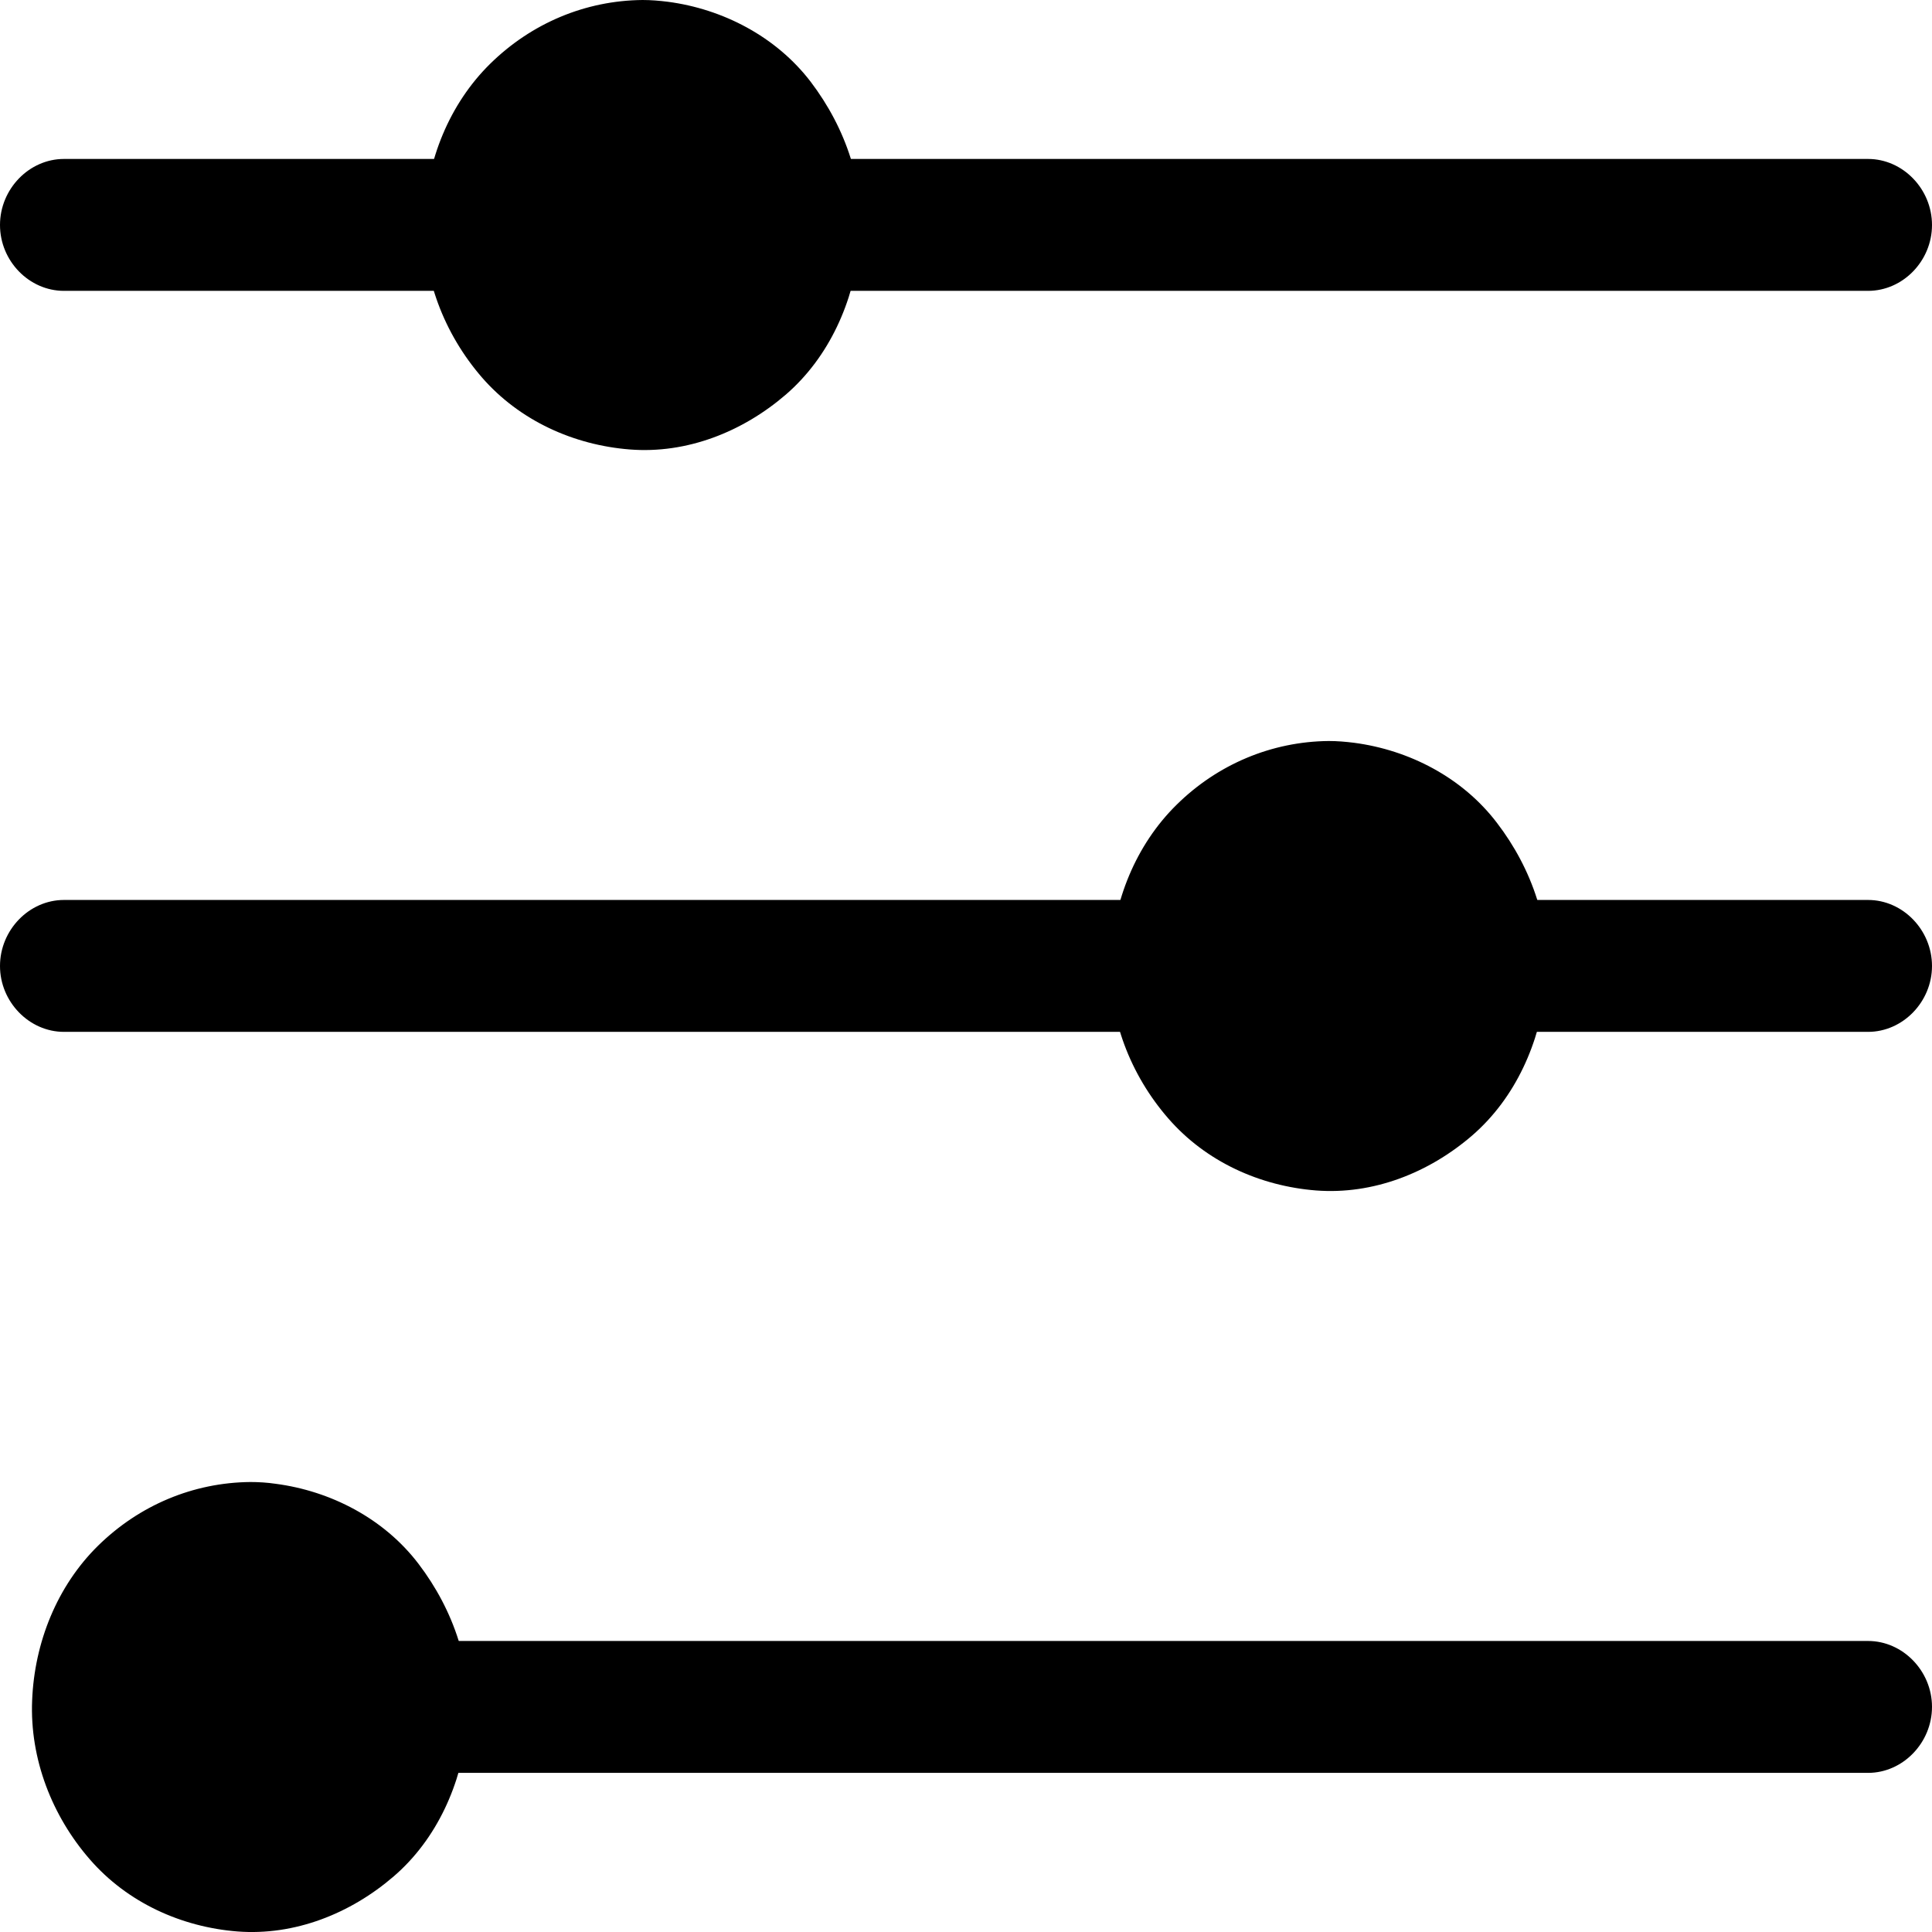
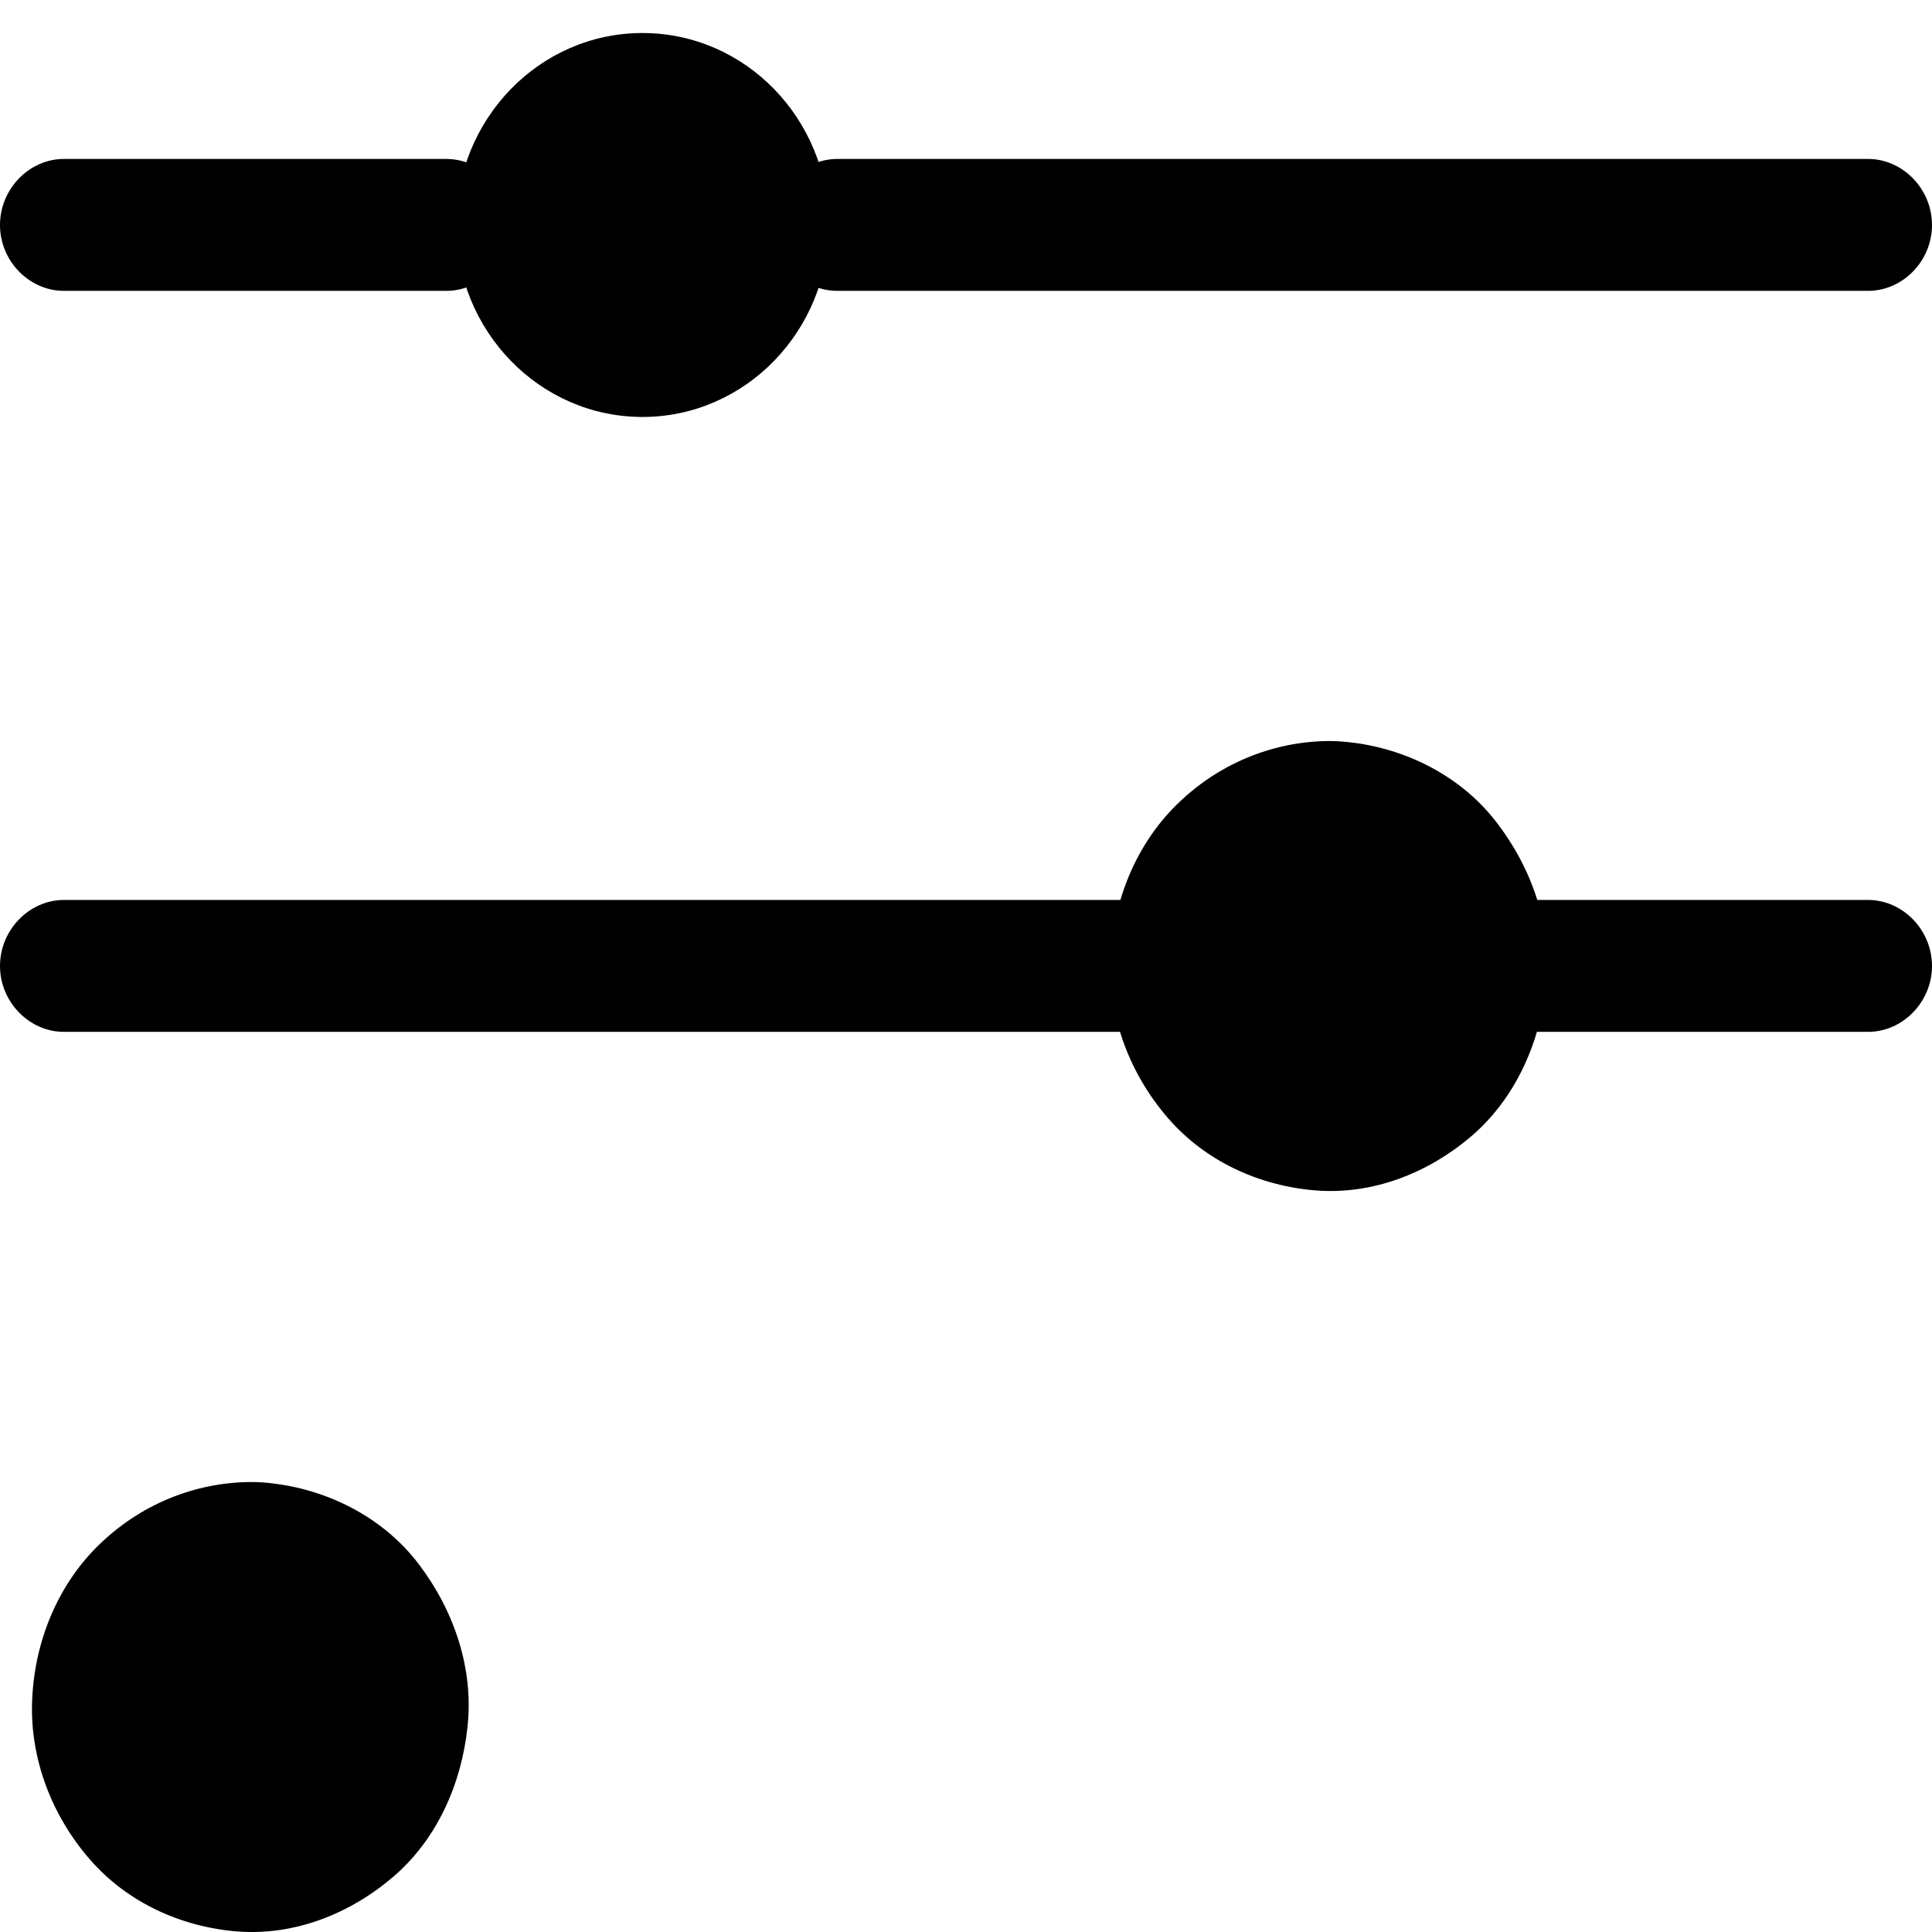
<svg xmlns="http://www.w3.org/2000/svg" width="11" height="11" viewBox="0 0 11 11" fill="none">
-   <path d="M2.514 10.094C2.832 10.094 3.15 10.094 3.468 10.094C4.21 10.094 4.953 10.094 5.696 10.094C6.546 10.094 7.397 10.094 8.247 10.094C8.888 10.094 9.53 10.094 10.171 10.094C10.326 10.094 10.481 10.094 10.636 10.094C10.834 10.094 11 9.923 11 9.718C11 9.514 10.834 9.343 10.636 9.343C10.318 9.343 10 9.343 9.682 9.343C8.939 9.343 8.196 9.343 7.453 9.343C6.603 9.343 5.753 9.343 4.902 9.343C4.261 9.343 3.619 9.343 2.978 9.343C2.823 9.343 2.668 9.343 2.514 9.343C2.315 9.343 2.149 9.514 2.149 9.718C2.149 9.923 2.315 10.094 2.514 10.094Z" fill="#000" />
  <path d="M1.425 10.812C2.011 10.812 2.486 10.322 2.486 9.718C2.486 9.115 2.011 8.625 1.425 8.625C0.839 8.625 0.365 9.115 0.365 9.718C0.365 10.322 0.839 10.812 1.425 10.812Z" fill="#000" />
  <path d="M1.425 8.813C1.461 8.814 1.497 8.815 1.534 8.819C1.592 8.824 1.498 8.813 1.556 8.822C1.573 8.825 1.59 8.829 1.608 8.833C1.642 8.84 1.675 8.85 1.709 8.861C1.725 8.867 1.741 8.873 1.757 8.879C1.777 8.887 1.779 8.888 1.762 8.881C1.772 8.885 1.783 8.89 1.793 8.895C1.855 8.925 1.913 8.963 1.968 9.005C1.938 8.982 1.982 9.017 1.984 9.019C1.997 9.03 2.009 9.042 2.022 9.054C2.051 9.082 2.078 9.112 2.104 9.143C2.105 9.145 2.14 9.19 2.118 9.159C2.128 9.173 2.138 9.188 2.147 9.202C2.167 9.231 2.184 9.261 2.2 9.292C2.209 9.308 2.216 9.324 2.224 9.339C2.225 9.342 2.248 9.395 2.233 9.359C2.249 9.398 2.261 9.438 2.272 9.478C2.282 9.513 2.289 9.548 2.295 9.584C2.305 9.643 2.292 9.547 2.298 9.607C2.3 9.625 2.301 9.644 2.302 9.662C2.304 9.7 2.304 9.737 2.302 9.775C2.301 9.793 2.3 9.812 2.298 9.83C2.295 9.853 2.295 9.855 2.298 9.835C2.296 9.847 2.294 9.859 2.292 9.871C2.28 9.942 2.259 10.011 2.233 10.078C2.247 10.042 2.225 10.095 2.224 10.098C2.216 10.114 2.208 10.129 2.2 10.145C2.182 10.181 2.16 10.215 2.138 10.249C2.136 10.252 2.102 10.297 2.125 10.267C2.115 10.281 2.104 10.294 2.093 10.307C2.07 10.334 2.046 10.359 2.022 10.383C2.01 10.395 1.997 10.406 1.984 10.418C1.982 10.42 1.938 10.455 1.968 10.432C1.936 10.457 1.903 10.479 1.868 10.5C1.839 10.518 1.808 10.534 1.777 10.549C1.727 10.574 1.81 10.537 1.757 10.558C1.741 10.564 1.725 10.57 1.709 10.576C1.675 10.587 1.642 10.596 1.608 10.604C1.59 10.608 1.573 10.612 1.556 10.615C1.534 10.618 1.532 10.619 1.551 10.616C1.539 10.617 1.528 10.619 1.516 10.62C1.444 10.627 1.371 10.624 1.299 10.616C1.337 10.62 1.28 10.612 1.277 10.612C1.26 10.608 1.243 10.604 1.225 10.6C1.186 10.591 1.147 10.578 1.109 10.564C1.098 10.56 1.087 10.556 1.077 10.551C1.111 10.565 1.06 10.543 1.057 10.541C1.031 10.529 1.006 10.515 0.982 10.5C0.957 10.486 0.933 10.469 0.91 10.453C0.901 10.446 0.892 10.439 0.882 10.432C0.912 10.455 0.868 10.42 0.866 10.418C0.823 10.38 0.783 10.338 0.746 10.294C0.739 10.285 0.732 10.276 0.725 10.267C0.748 10.297 0.714 10.252 0.713 10.249C0.696 10.225 0.681 10.2 0.667 10.175C0.652 10.15 0.639 10.124 0.626 10.098C0.621 10.087 0.617 10.076 0.612 10.065C0.627 10.101 0.606 10.047 0.605 10.044C0.584 9.988 0.57 9.93 0.558 9.871C0.556 9.859 0.554 9.847 0.552 9.835C0.559 9.875 0.551 9.815 0.551 9.812C0.548 9.781 0.547 9.75 0.547 9.718C0.546 9.687 0.548 9.656 0.551 9.625C0.552 9.613 0.553 9.601 0.554 9.588C0.55 9.628 0.558 9.569 0.558 9.566C0.569 9.507 0.585 9.449 0.605 9.393C0.609 9.381 0.613 9.37 0.617 9.359C0.603 9.395 0.625 9.342 0.626 9.339C0.639 9.313 0.652 9.287 0.667 9.262C0.681 9.236 0.697 9.212 0.713 9.188C0.719 9.178 0.726 9.169 0.733 9.159C0.711 9.19 0.745 9.145 0.746 9.143C0.783 9.098 0.824 9.057 0.866 9.019C0.875 9.011 0.884 9.004 0.892 8.997C0.864 9.021 0.908 8.986 0.91 8.984C0.933 8.967 0.957 8.952 0.982 8.937C1.006 8.922 1.032 8.908 1.057 8.895C1.068 8.89 1.078 8.885 1.088 8.881C1.054 8.896 1.106 8.874 1.109 8.873C1.163 8.852 1.22 8.837 1.277 8.825C1.289 8.823 1.3 8.821 1.312 8.819C1.274 8.825 1.332 8.817 1.335 8.817C1.365 8.814 1.395 8.814 1.425 8.813C1.524 8.812 1.607 8.728 1.607 8.625C1.607 8.524 1.524 8.437 1.425 8.438C1.1 8.441 0.793 8.57 0.558 8.801C0.325 9.03 0.196 9.352 0.183 9.681C0.169 10.015 0.297 10.34 0.511 10.586C0.726 10.834 1.035 10.972 1.352 10.997C1.677 11.022 1.995 10.896 2.242 10.683C2.489 10.47 2.628 10.156 2.662 9.83C2.698 9.495 2.582 9.165 2.383 8.904C2.186 8.645 1.882 8.489 1.569 8.448C1.521 8.441 1.473 8.438 1.425 8.438C1.326 8.437 1.243 8.524 1.243 8.625C1.243 8.728 1.326 8.812 1.425 8.813ZM8.675 5.875C9.304 5.875 9.934 5.875 10.564 5.875C10.588 5.875 10.612 5.875 10.636 5.875C10.834 5.875 11 5.704 11 5.5C11 5.295 10.834 5.124 10.636 5.124C10.006 5.124 9.376 5.124 8.747 5.124C8.723 5.124 8.699 5.124 8.675 5.124C8.476 5.124 8.31 5.295 8.31 5.5C8.31 5.704 8.476 5.875 8.675 5.875ZM0.364 5.875C0.765 5.875 1.165 5.875 1.565 5.875C2.39 5.875 3.215 5.875 4.04 5.875C4.727 5.875 5.414 5.875 6.101 5.875C6.217 5.875 6.333 5.875 6.449 5.875C6.648 5.875 6.813 5.704 6.813 5.5C6.813 5.295 6.648 5.124 6.449 5.124C6.049 5.124 5.649 5.124 5.249 5.124C4.424 5.124 3.599 5.124 2.774 5.124C2.087 5.124 1.4 5.124 0.712 5.124C0.596 5.124 0.48 5.124 0.364 5.124C0.166 5.124 0 5.295 0 5.5C0 5.704 0.166 5.875 0.364 5.875Z" fill="#000" />
  <path d="M7.565 6.593C8.151 6.593 8.626 6.103 8.626 5.5C8.626 4.896 8.151 4.407 7.565 4.407C6.98 4.407 6.505 4.896 6.505 5.5C6.505 6.103 6.98 6.593 7.565 6.593Z" fill="#000" />
-   <path d="M7.565 4.594C7.602 4.595 7.638 4.597 7.674 4.6C7.732 4.606 7.639 4.594 7.696 4.603C7.713 4.606 7.731 4.61 7.748 4.614C7.782 4.621 7.816 4.631 7.849 4.642C7.865 4.648 7.882 4.654 7.898 4.66C7.918 4.669 7.919 4.669 7.902 4.662C7.913 4.667 7.923 4.671 7.933 4.677C7.995 4.707 8.053 4.744 8.108 4.786C8.078 4.763 8.122 4.798 8.124 4.8C8.137 4.811 8.15 4.823 8.162 4.835C8.191 4.863 8.218 4.893 8.244 4.924C8.246 4.926 8.28 4.971 8.258 4.94C8.268 4.954 8.278 4.969 8.288 4.983C8.307 5.012 8.324 5.043 8.341 5.073C8.349 5.089 8.357 5.105 8.364 5.121C8.365 5.123 8.388 5.176 8.374 5.141C8.389 5.179 8.401 5.219 8.412 5.259C8.422 5.294 8.429 5.329 8.435 5.365C8.445 5.424 8.432 5.328 8.438 5.388C8.44 5.406 8.441 5.425 8.442 5.443C8.445 5.481 8.444 5.518 8.442 5.556C8.442 5.574 8.44 5.593 8.438 5.611C8.436 5.634 8.436 5.636 8.438 5.616C8.436 5.628 8.434 5.64 8.432 5.652C8.42 5.723 8.399 5.792 8.374 5.859C8.387 5.823 8.365 5.876 8.364 5.879C8.357 5.895 8.349 5.91 8.341 5.926C8.322 5.962 8.3 5.997 8.278 6.03C8.276 6.033 8.243 6.079 8.266 6.049C8.255 6.062 8.244 6.076 8.233 6.089C8.211 6.115 8.187 6.14 8.162 6.164C8.15 6.176 8.137 6.188 8.124 6.199C8.122 6.201 8.078 6.237 8.108 6.213C8.076 6.238 8.043 6.26 8.009 6.281C7.979 6.299 7.949 6.315 7.918 6.33C7.867 6.355 7.95 6.318 7.898 6.339C7.882 6.346 7.865 6.351 7.849 6.357C7.816 6.369 7.782 6.377 7.748 6.386C7.731 6.39 7.713 6.393 7.696 6.396C7.674 6.4 7.673 6.4 7.692 6.397C7.68 6.399 7.668 6.4 7.656 6.401C7.584 6.408 7.511 6.405 7.439 6.397C7.478 6.402 7.42 6.393 7.417 6.393C7.4 6.39 7.383 6.386 7.366 6.382C7.326 6.372 7.287 6.359 7.249 6.345C7.238 6.341 7.228 6.337 7.217 6.332C7.252 6.347 7.2 6.324 7.198 6.323C7.172 6.31 7.147 6.296 7.122 6.281C7.097 6.267 7.074 6.25 7.05 6.234C7.041 6.227 7.032 6.22 7.023 6.213C7.053 6.236 7.009 6.201 7.007 6.199C6.963 6.162 6.924 6.12 6.887 6.076C6.879 6.067 6.872 6.058 6.865 6.049C6.888 6.078 6.854 6.033 6.853 6.03C6.836 6.007 6.821 5.982 6.807 5.957C6.792 5.931 6.779 5.905 6.767 5.879C6.762 5.868 6.757 5.857 6.752 5.847C6.768 5.882 6.746 5.828 6.745 5.826C6.724 5.769 6.71 5.711 6.699 5.652C6.697 5.64 6.695 5.628 6.693 5.616C6.699 5.656 6.691 5.596 6.691 5.593C6.688 5.562 6.687 5.531 6.687 5.5C6.687 5.468 6.689 5.437 6.691 5.406C6.692 5.394 6.693 5.382 6.694 5.37C6.69 5.409 6.698 5.35 6.699 5.347C6.709 5.288 6.725 5.23 6.745 5.174C6.749 5.163 6.753 5.152 6.757 5.141C6.744 5.176 6.766 5.123 6.767 5.121C6.779 5.094 6.793 5.068 6.807 5.043C6.821 5.017 6.837 4.993 6.853 4.969C6.859 4.959 6.866 4.95 6.873 4.94C6.851 4.971 6.885 4.926 6.887 4.924C6.923 4.879 6.964 4.838 7.007 4.8C7.015 4.793 7.024 4.785 7.033 4.778C7.004 4.802 7.048 4.767 7.05 4.765C7.073 4.748 7.098 4.733 7.122 4.718C7.147 4.703 7.172 4.69 7.198 4.677C7.208 4.671 7.218 4.667 7.229 4.662C7.195 4.678 7.247 4.655 7.249 4.654C7.304 4.633 7.36 4.618 7.417 4.606C7.429 4.604 7.441 4.602 7.452 4.6C7.414 4.607 7.472 4.599 7.475 4.598C7.505 4.595 7.535 4.595 7.565 4.594C7.665 4.594 7.748 4.51 7.748 4.407C7.748 4.305 7.665 4.218 7.565 4.219C7.241 4.222 6.933 4.351 6.699 4.582C6.466 4.811 6.337 5.133 6.323 5.462C6.309 5.796 6.437 6.121 6.651 6.367C6.866 6.615 7.175 6.753 7.493 6.778C7.818 6.803 8.135 6.678 8.382 6.465C8.629 6.251 8.768 5.937 8.803 5.611C8.839 5.276 8.723 4.946 8.523 4.685C8.326 4.426 8.022 4.27 7.709 4.229C7.661 4.223 7.614 4.219 7.565 4.219C7.466 4.218 7.383 4.305 7.383 4.407C7.383 4.51 7.466 4.594 7.565 4.594ZM4.767 1.656C5.179 1.656 5.59 1.656 6.001 1.656C6.832 1.656 7.662 1.656 8.492 1.656C9.137 1.656 9.781 1.656 10.425 1.656C10.495 1.656 10.565 1.656 10.636 1.656C10.834 1.656 11 1.486 11 1.281C11 1.076 10.834 0.905 10.636 0.905C10.224 0.905 9.813 0.905 9.402 0.905C8.571 0.905 7.741 0.905 6.911 0.905C6.266 0.905 5.622 0.905 4.978 0.905C4.908 0.905 4.837 0.905 4.767 0.905C4.569 0.905 4.403 1.076 4.403 1.281C4.403 1.486 4.569 1.656 4.767 1.656ZM0.364 1.656C1.012 1.656 1.66 1.656 2.308 1.656C2.386 1.656 2.464 1.656 2.541 1.656C2.74 1.656 2.906 1.486 2.906 1.281C2.906 1.076 2.74 0.905 2.541 0.905C1.894 0.905 1.246 0.905 0.598 0.905C0.52 0.905 0.442 0.905 0.364 0.905C0.166 0.905 0 1.076 0 1.281C0 1.486 0.166 1.656 0.364 1.656Z" fill="#000" />
+   <path d="M7.565 4.594C7.602 4.595 7.638 4.597 7.674 4.6C7.732 4.606 7.639 4.594 7.696 4.603C7.713 4.606 7.731 4.61 7.748 4.614C7.782 4.621 7.816 4.631 7.849 4.642C7.865 4.648 7.882 4.654 7.898 4.66C7.918 4.669 7.919 4.669 7.902 4.662C7.913 4.667 7.923 4.671 7.933 4.677C7.995 4.707 8.053 4.744 8.108 4.786C8.078 4.763 8.122 4.798 8.124 4.8C8.137 4.811 8.15 4.823 8.162 4.835C8.191 4.863 8.218 4.893 8.244 4.924C8.246 4.926 8.28 4.971 8.258 4.94C8.268 4.954 8.278 4.969 8.288 4.983C8.307 5.012 8.324 5.043 8.341 5.073C8.349 5.089 8.357 5.105 8.364 5.121C8.365 5.123 8.388 5.176 8.374 5.141C8.389 5.179 8.401 5.219 8.412 5.259C8.422 5.294 8.429 5.329 8.435 5.365C8.445 5.424 8.432 5.328 8.438 5.388C8.44 5.406 8.441 5.425 8.442 5.443C8.445 5.481 8.444 5.518 8.442 5.556C8.442 5.574 8.44 5.593 8.438 5.611C8.436 5.634 8.436 5.636 8.438 5.616C8.436 5.628 8.434 5.64 8.432 5.652C8.42 5.723 8.399 5.792 8.374 5.859C8.387 5.823 8.365 5.876 8.364 5.879C8.357 5.895 8.349 5.91 8.341 5.926C8.276 6.033 8.243 6.079 8.266 6.049C8.255 6.062 8.244 6.076 8.233 6.089C8.211 6.115 8.187 6.14 8.162 6.164C8.15 6.176 8.137 6.188 8.124 6.199C8.122 6.201 8.078 6.237 8.108 6.213C8.076 6.238 8.043 6.26 8.009 6.281C7.979 6.299 7.949 6.315 7.918 6.33C7.867 6.355 7.95 6.318 7.898 6.339C7.882 6.346 7.865 6.351 7.849 6.357C7.816 6.369 7.782 6.377 7.748 6.386C7.731 6.39 7.713 6.393 7.696 6.396C7.674 6.4 7.673 6.4 7.692 6.397C7.68 6.399 7.668 6.4 7.656 6.401C7.584 6.408 7.511 6.405 7.439 6.397C7.478 6.402 7.42 6.393 7.417 6.393C7.4 6.39 7.383 6.386 7.366 6.382C7.326 6.372 7.287 6.359 7.249 6.345C7.238 6.341 7.228 6.337 7.217 6.332C7.252 6.347 7.2 6.324 7.198 6.323C7.172 6.31 7.147 6.296 7.122 6.281C7.097 6.267 7.074 6.25 7.05 6.234C7.041 6.227 7.032 6.22 7.023 6.213C7.053 6.236 7.009 6.201 7.007 6.199C6.963 6.162 6.924 6.12 6.887 6.076C6.879 6.067 6.872 6.058 6.865 6.049C6.888 6.078 6.854 6.033 6.853 6.03C6.836 6.007 6.821 5.982 6.807 5.957C6.792 5.931 6.779 5.905 6.767 5.879C6.762 5.868 6.757 5.857 6.752 5.847C6.768 5.882 6.746 5.828 6.745 5.826C6.724 5.769 6.71 5.711 6.699 5.652C6.697 5.64 6.695 5.628 6.693 5.616C6.699 5.656 6.691 5.596 6.691 5.593C6.688 5.562 6.687 5.531 6.687 5.5C6.687 5.468 6.689 5.437 6.691 5.406C6.692 5.394 6.693 5.382 6.694 5.37C6.69 5.409 6.698 5.35 6.699 5.347C6.709 5.288 6.725 5.23 6.745 5.174C6.749 5.163 6.753 5.152 6.757 5.141C6.744 5.176 6.766 5.123 6.767 5.121C6.779 5.094 6.793 5.068 6.807 5.043C6.821 5.017 6.837 4.993 6.853 4.969C6.859 4.959 6.866 4.95 6.873 4.94C6.851 4.971 6.885 4.926 6.887 4.924C6.923 4.879 6.964 4.838 7.007 4.8C7.015 4.793 7.024 4.785 7.033 4.778C7.004 4.802 7.048 4.767 7.05 4.765C7.073 4.748 7.098 4.733 7.122 4.718C7.147 4.703 7.172 4.69 7.198 4.677C7.208 4.671 7.218 4.667 7.229 4.662C7.195 4.678 7.247 4.655 7.249 4.654C7.304 4.633 7.36 4.618 7.417 4.606C7.429 4.604 7.441 4.602 7.452 4.6C7.414 4.607 7.472 4.599 7.475 4.598C7.505 4.595 7.535 4.595 7.565 4.594C7.665 4.594 7.748 4.51 7.748 4.407C7.748 4.305 7.665 4.218 7.565 4.219C7.241 4.222 6.933 4.351 6.699 4.582C6.466 4.811 6.337 5.133 6.323 5.462C6.309 5.796 6.437 6.121 6.651 6.367C6.866 6.615 7.175 6.753 7.493 6.778C7.818 6.803 8.135 6.678 8.382 6.465C8.629 6.251 8.768 5.937 8.803 5.611C8.839 5.276 8.723 4.946 8.523 4.685C8.326 4.426 8.022 4.27 7.709 4.229C7.661 4.223 7.614 4.219 7.565 4.219C7.466 4.218 7.383 4.305 7.383 4.407C7.383 4.51 7.466 4.594 7.565 4.594ZM4.767 1.656C5.179 1.656 5.59 1.656 6.001 1.656C6.832 1.656 7.662 1.656 8.492 1.656C9.137 1.656 9.781 1.656 10.425 1.656C10.495 1.656 10.565 1.656 10.636 1.656C10.834 1.656 11 1.486 11 1.281C11 1.076 10.834 0.905 10.636 0.905C10.224 0.905 9.813 0.905 9.402 0.905C8.571 0.905 7.741 0.905 6.911 0.905C6.266 0.905 5.622 0.905 4.978 0.905C4.908 0.905 4.837 0.905 4.767 0.905C4.569 0.905 4.403 1.076 4.403 1.281C4.403 1.486 4.569 1.656 4.767 1.656ZM0.364 1.656C1.012 1.656 1.66 1.656 2.308 1.656C2.386 1.656 2.464 1.656 2.541 1.656C2.74 1.656 2.906 1.486 2.906 1.281C2.906 1.076 2.74 0.905 2.541 0.905C1.894 0.905 1.246 0.905 0.598 0.905C0.52 0.905 0.442 0.905 0.364 0.905C0.166 0.905 0 1.076 0 1.281C0 1.486 0.166 1.656 0.364 1.656Z" fill="#000" />
  <path d="M3.658 2.374C4.244 2.374 4.719 1.884 4.719 1.281C4.719 0.677 4.244 0.188 3.658 0.188C3.072 0.188 2.597 0.677 2.597 1.281C2.597 1.884 3.072 2.374 3.658 2.374Z" fill="#000" />
-   <path d="M3.658 0.376C3.694 0.376 3.73 0.378 3.766 0.381C3.825 0.387 3.731 0.375 3.789 0.384C3.806 0.387 3.823 0.391 3.841 0.395C3.875 0.402 3.908 0.413 3.942 0.424C3.958 0.429 3.974 0.435 3.99 0.441C4.01 0.45 4.012 0.45 3.995 0.443C4.005 0.448 4.016 0.453 4.026 0.458C4.088 0.488 4.146 0.525 4.201 0.567C4.171 0.545 4.215 0.58 4.217 0.581C4.23 0.593 4.242 0.605 4.255 0.616C4.284 0.644 4.311 0.674 4.337 0.705C4.338 0.707 4.373 0.752 4.351 0.722C4.361 0.736 4.37 0.75 4.38 0.765C4.399 0.793 4.417 0.824 4.433 0.855C4.442 0.87 4.449 0.886 4.457 0.902C4.458 0.904 4.48 0.958 4.466 0.922C4.482 0.96 4.494 1 4.505 1.04C4.515 1.075 4.522 1.111 4.528 1.146C4.538 1.205 4.525 1.109 4.531 1.169C4.533 1.188 4.534 1.206 4.535 1.225C4.537 1.262 4.537 1.3 4.535 1.337C4.534 1.356 4.533 1.374 4.531 1.393C4.528 1.415 4.528 1.417 4.531 1.397C4.529 1.409 4.527 1.421 4.525 1.433C4.512 1.504 4.492 1.573 4.466 1.64C4.48 1.604 4.458 1.657 4.457 1.66C4.449 1.676 4.441 1.691 4.433 1.707C4.415 1.743 4.393 1.778 4.371 1.812C4.369 1.814 4.335 1.86 4.358 1.83C4.348 1.843 4.337 1.857 4.326 1.87C4.303 1.896 4.279 1.921 4.255 1.945C4.242 1.957 4.23 1.969 4.217 1.98C4.215 1.982 4.171 2.018 4.201 1.995C4.169 2.019 4.135 2.042 4.101 2.062C4.072 2.081 4.041 2.096 4.01 2.111C3.96 2.136 4.043 2.099 3.99 2.12C3.974 2.127 3.958 2.132 3.942 2.138C3.908 2.15 3.875 2.159 3.841 2.167C3.823 2.171 3.806 2.174 3.789 2.177C3.767 2.181 3.765 2.181 3.784 2.178C3.772 2.18 3.76 2.181 3.749 2.182C3.676 2.189 3.604 2.187 3.532 2.178C3.57 2.183 3.513 2.175 3.51 2.174C3.493 2.171 3.476 2.167 3.458 2.163C3.419 2.153 3.38 2.141 3.342 2.126C3.331 2.122 3.32 2.118 3.31 2.114C3.344 2.128 3.293 2.105 3.29 2.104C3.264 2.091 3.239 2.077 3.215 2.062C3.19 2.048 3.166 2.032 3.143 2.015C3.134 2.008 3.125 2.002 3.115 1.995C3.145 2.017 3.101 1.982 3.099 1.98C3.056 1.943 3.016 1.901 2.979 1.857C2.972 1.848 2.965 1.839 2.958 1.83C2.981 1.859 2.947 1.814 2.946 1.812C2.929 1.788 2.914 1.763 2.9 1.738C2.885 1.712 2.872 1.686 2.859 1.66C2.854 1.649 2.85 1.639 2.845 1.628C2.86 1.663 2.838 1.609 2.837 1.607C2.817 1.551 2.802 1.492 2.791 1.433C2.789 1.421 2.787 1.409 2.785 1.397C2.792 1.437 2.784 1.377 2.783 1.374C2.781 1.343 2.78 1.312 2.78 1.281C2.779 1.25 2.781 1.219 2.783 1.188C2.784 1.175 2.786 1.163 2.787 1.151C2.783 1.19 2.791 1.131 2.791 1.128C2.802 1.069 2.818 1.011 2.837 0.955C2.841 0.944 2.846 0.933 2.85 0.922C2.836 0.958 2.858 0.904 2.859 0.902C2.872 0.875 2.885 0.849 2.9 0.824C2.914 0.799 2.929 0.774 2.946 0.75C2.952 0.74 2.959 0.731 2.965 0.722C2.944 0.752 2.978 0.707 2.979 0.705C3.016 0.66 3.057 0.62 3.099 0.581C3.108 0.574 3.117 0.566 3.125 0.559C3.097 0.583 3.141 0.548 3.143 0.547C3.166 0.53 3.19 0.514 3.215 0.499C3.239 0.484 3.265 0.471 3.29 0.458C3.3 0.453 3.311 0.448 3.321 0.443C3.287 0.459 3.339 0.436 3.342 0.435C3.396 0.414 3.453 0.399 3.51 0.388C3.522 0.385 3.533 0.383 3.545 0.382C3.507 0.388 3.565 0.38 3.567 0.38C3.598 0.377 3.628 0.376 3.658 0.376C3.757 0.375 3.84 0.291 3.84 0.188C3.84 0.086 3.757 -0.001 3.658 1.97109e-05C3.333 0.003 3.026 0.132 2.791 0.363C2.558 0.592 2.429 0.914 2.416 1.243C2.402 1.577 2.53 1.902 2.744 2.149C2.959 2.396 3.268 2.534 3.585 2.559C3.91 2.585 4.228 2.459 4.475 2.246C4.722 2.032 4.861 1.718 4.895 1.393C4.931 1.057 4.815 0.728 4.616 0.466C4.419 0.208 4.115 0.051 3.802 0.01C3.754 0.004 3.706 0 3.658 6.3045e-06C3.559 -0.001 3.476 0.086 3.476 0.188C3.476 0.291 3.559 0.375 3.658 0.376Z" fill="#000" />
</svg>